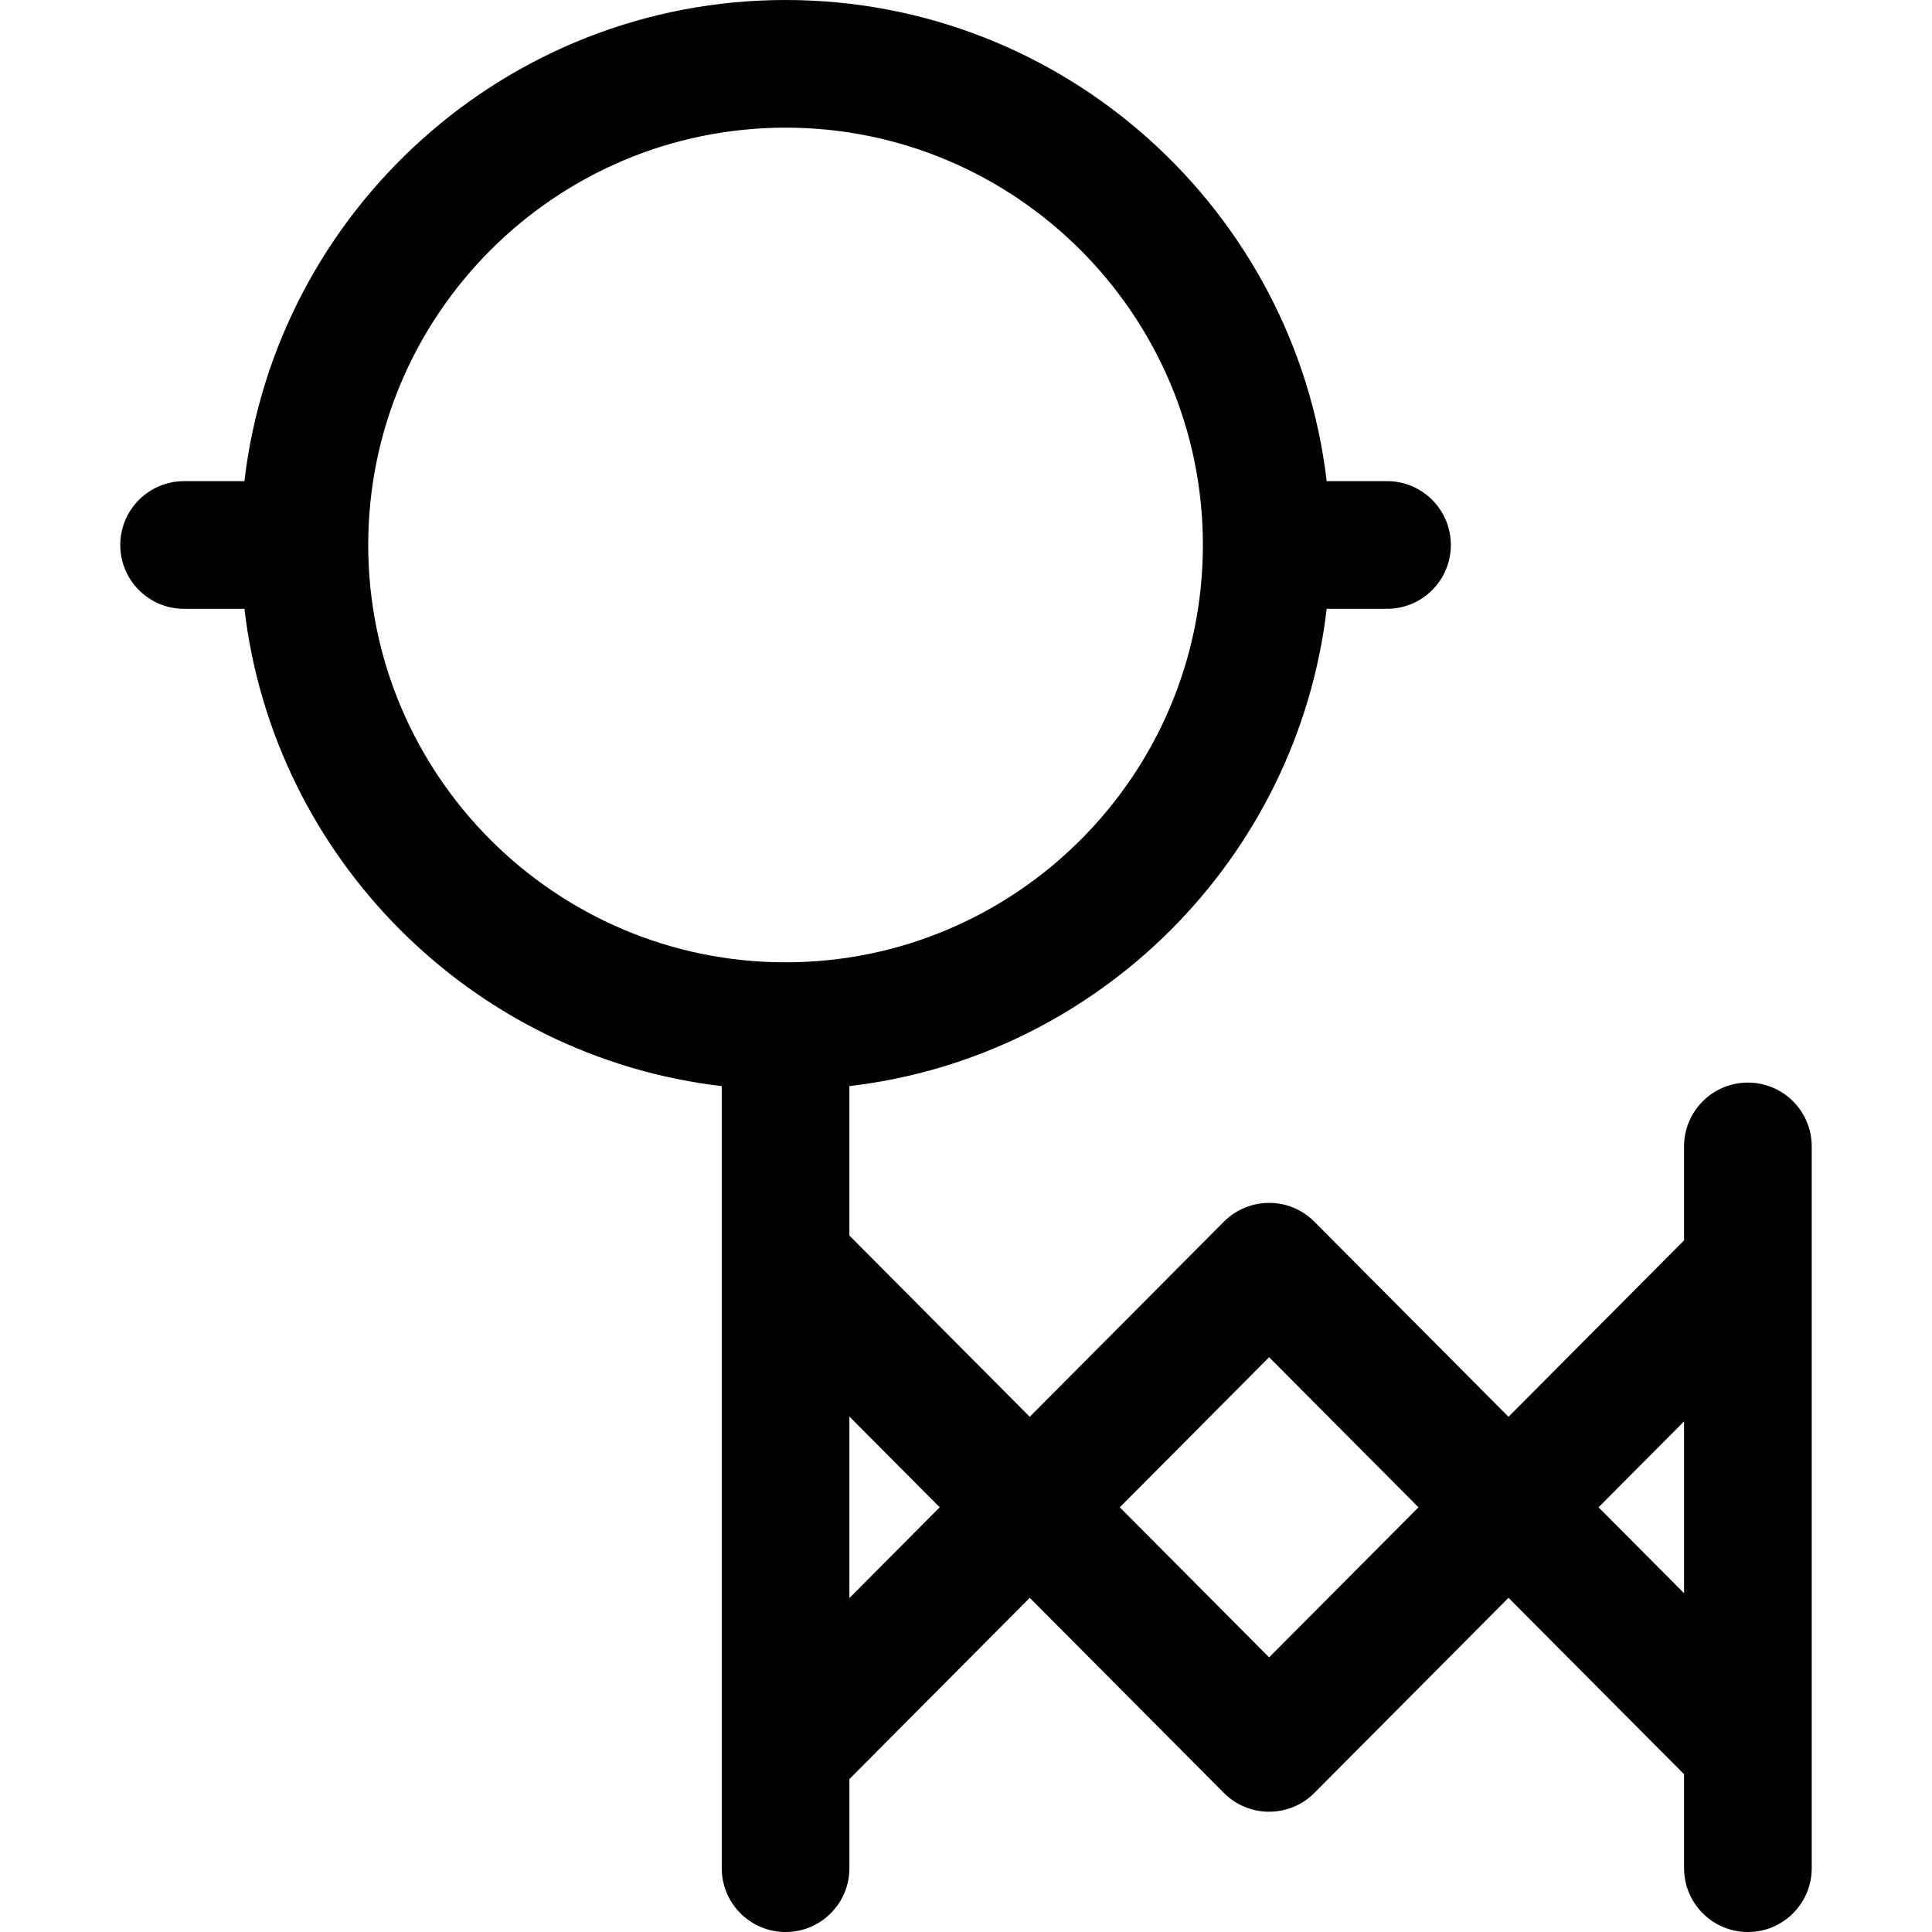
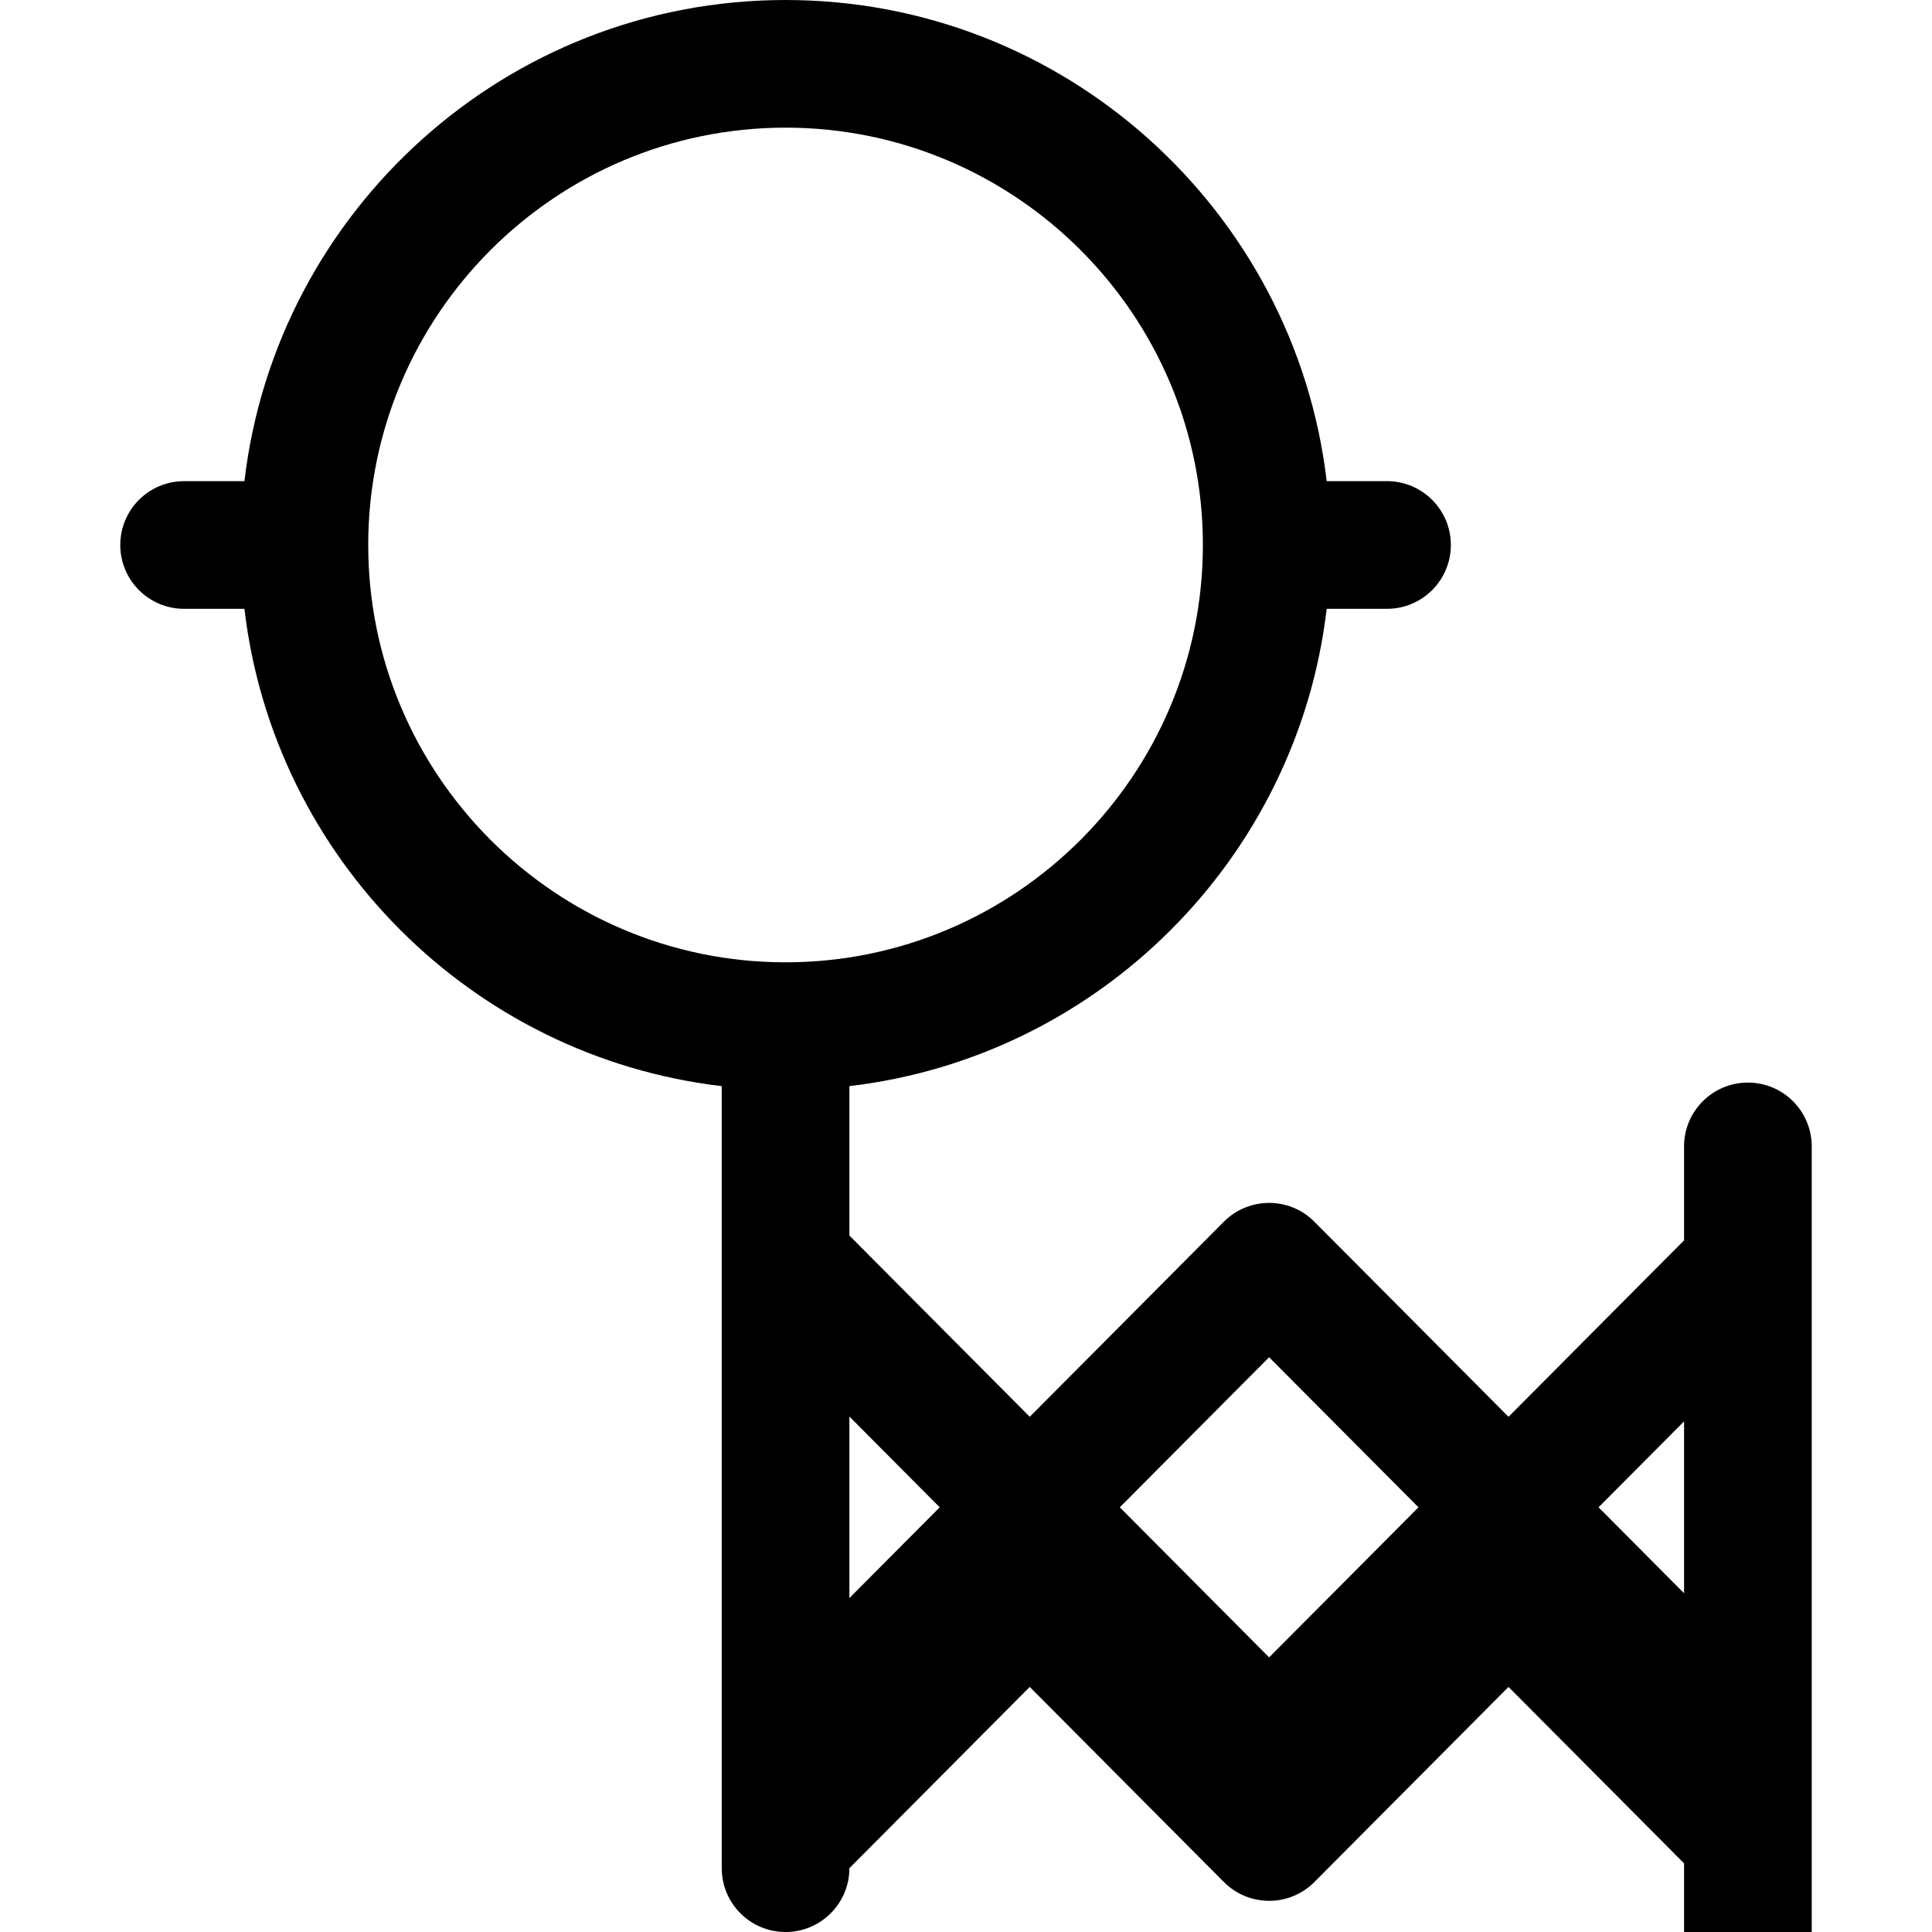
<svg xmlns="http://www.w3.org/2000/svg" fill="#000000" height="800px" width="800px" version="1.1" id="Capa_1" viewBox="0 0 297.004 297.004" xml:space="preserve">
-   <path d="M278.515,176.239c0-5.419-4.393-9.814-9.813-9.814c-5.42,0-9.813,4.395-9.813,9.814v14.442l-26.988,27.122l-29.844-29.993  c-3.822-3.841-10.035-3.856-13.877-0.034c-0.01,0.009-0.016,0.017-0.025,0.024c-0.002,0.004-0.006,0.006-0.01,0.01l-29.844,29.993  l-27.725-27.866v-22.971c38.365-4.498,68.875-35.008,73.373-73.374h9.275c5.418,0,9.813-4.393,9.813-9.813  c0-5.419-4.395-9.813-9.813-9.813h-9.275C199.075,32.379,163.64,0,120.765,0C77.888,0,42.452,32.379,37.575,73.968h-9.273  c-5.418,0-9.813,4.394-9.813,9.813c0,5.419,4.395,9.813,9.813,9.813h9.273c4.498,38.366,35.008,68.876,73.377,73.374v120.225  c0,5.418,4.391,9.813,9.813,9.813c5.418,0,9.812-4.395,9.812-9.813v-13.698l27.725-27.865l29.844,29.993  c1.918,1.926,4.438,2.891,6.955,2.891c2.521,0,5.041-0.965,6.957-2.891l29.844-29.993l26.988,27.123v14.44  c0,5.418,4.393,9.813,9.813,9.813c5.42,0,9.813-4.395,9.813-9.813V176.239z M56.606,83.78c0-35.375,28.781-64.156,64.158-64.156  c35.375,0,64.154,28.781,64.154,64.156s-28.779,64.155-64.154,64.155C85.388,147.936,56.606,119.155,56.606,83.78z M130.577,245.668  v-27.905l13.883,13.954L130.577,245.668z M195.101,254.787l-22.955-23.07l22.955-23.073l22.959,23.073L195.101,254.787z   M245.745,231.717l13.145-13.21v26.419L245.745,231.717z" />
+   <path d="M278.515,176.239c0-5.419-4.393-9.814-9.813-9.814c-5.42,0-9.813,4.395-9.813,9.814v14.442l-26.988,27.122l-29.844-29.993  c-3.822-3.841-10.035-3.856-13.877-0.034c-0.01,0.009-0.016,0.017-0.025,0.024c-0.002,0.004-0.006,0.006-0.01,0.01l-29.844,29.993  l-27.725-27.866v-22.971c38.365-4.498,68.875-35.008,73.373-73.374h9.275c5.418,0,9.813-4.393,9.813-9.813  c0-5.419-4.395-9.813-9.813-9.813h-9.275C199.075,32.379,163.64,0,120.765,0C77.888,0,42.452,32.379,37.575,73.968h-9.273  c-5.418,0-9.813,4.394-9.813,9.813c0,5.419,4.395,9.813,9.813,9.813h9.273c4.498,38.366,35.008,68.876,73.377,73.374v120.225  c0,5.418,4.391,9.813,9.813,9.813c5.418,0,9.812-4.395,9.812-9.813l27.725-27.865l29.844,29.993  c1.918,1.926,4.438,2.891,6.955,2.891c2.521,0,5.041-0.965,6.957-2.891l29.844-29.993l26.988,27.123v14.44  c0,5.418,4.393,9.813,9.813,9.813c5.42,0,9.813-4.395,9.813-9.813V176.239z M56.606,83.78c0-35.375,28.781-64.156,64.158-64.156  c35.375,0,64.154,28.781,64.154,64.156s-28.779,64.155-64.154,64.155C85.388,147.936,56.606,119.155,56.606,83.78z M130.577,245.668  v-27.905l13.883,13.954L130.577,245.668z M195.101,254.787l-22.955-23.07l22.955-23.073l22.959,23.073L195.101,254.787z   M245.745,231.717l13.145-13.21v26.419L245.745,231.717z" />
</svg>